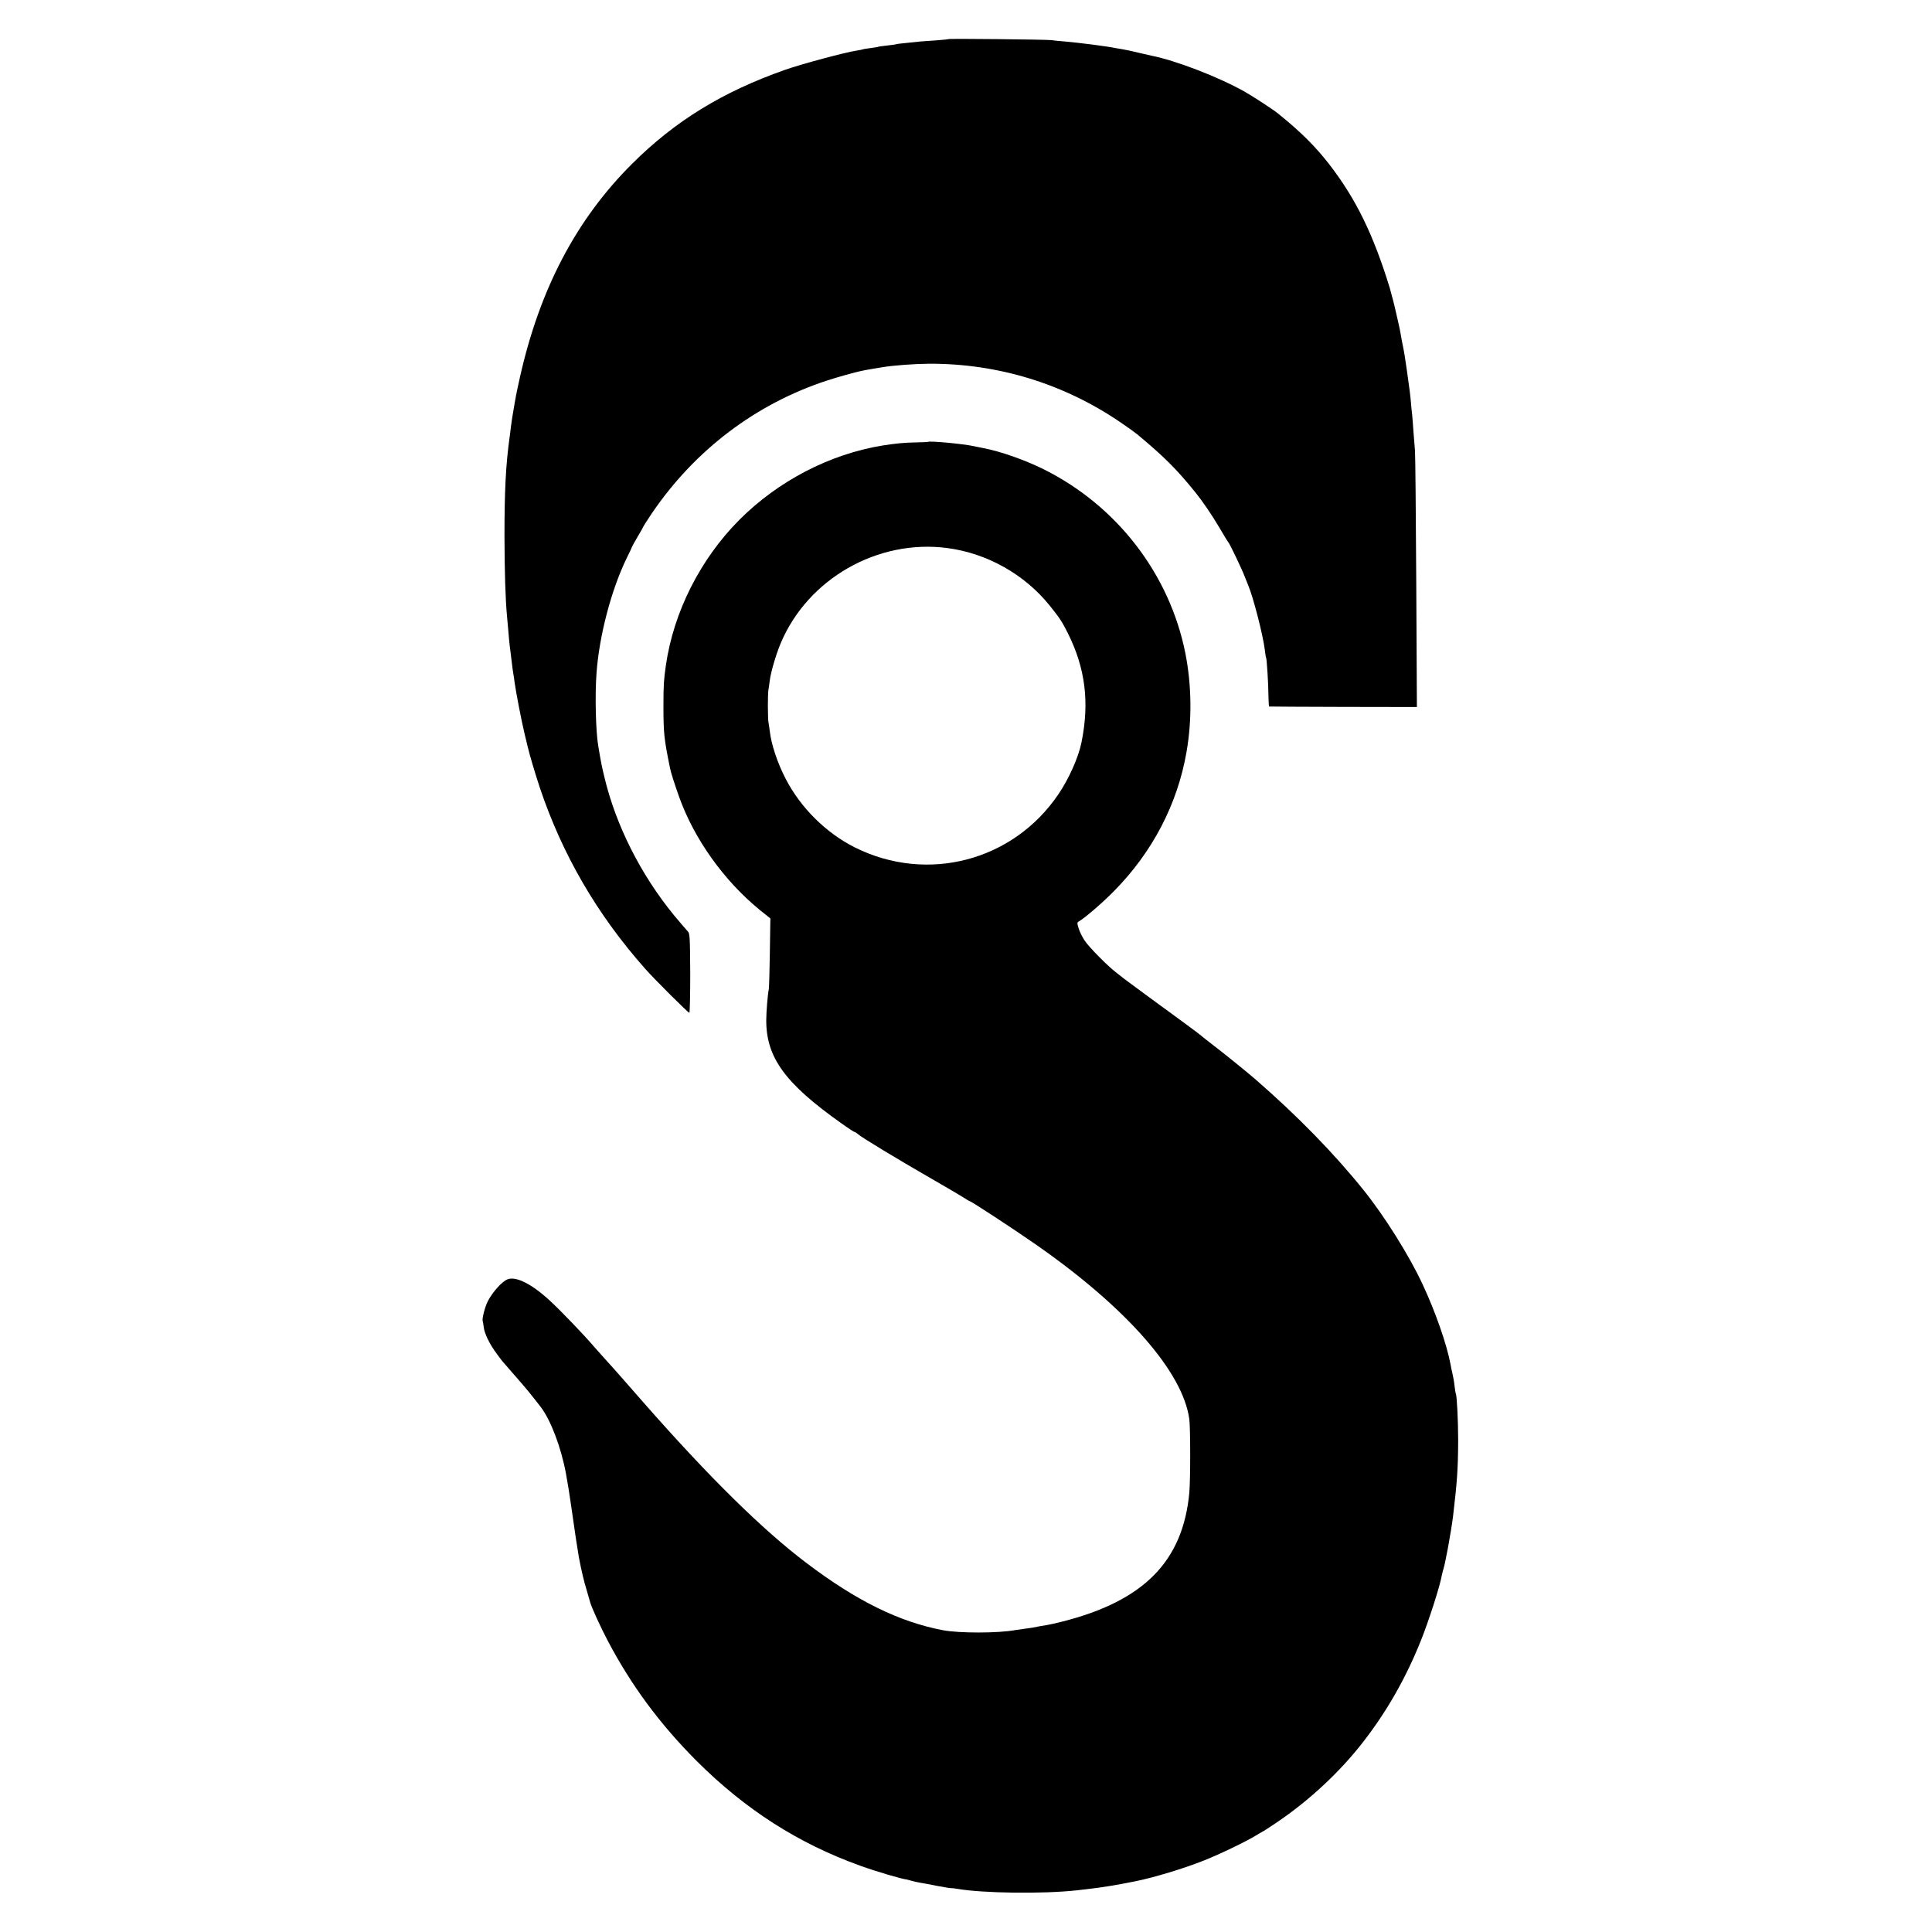
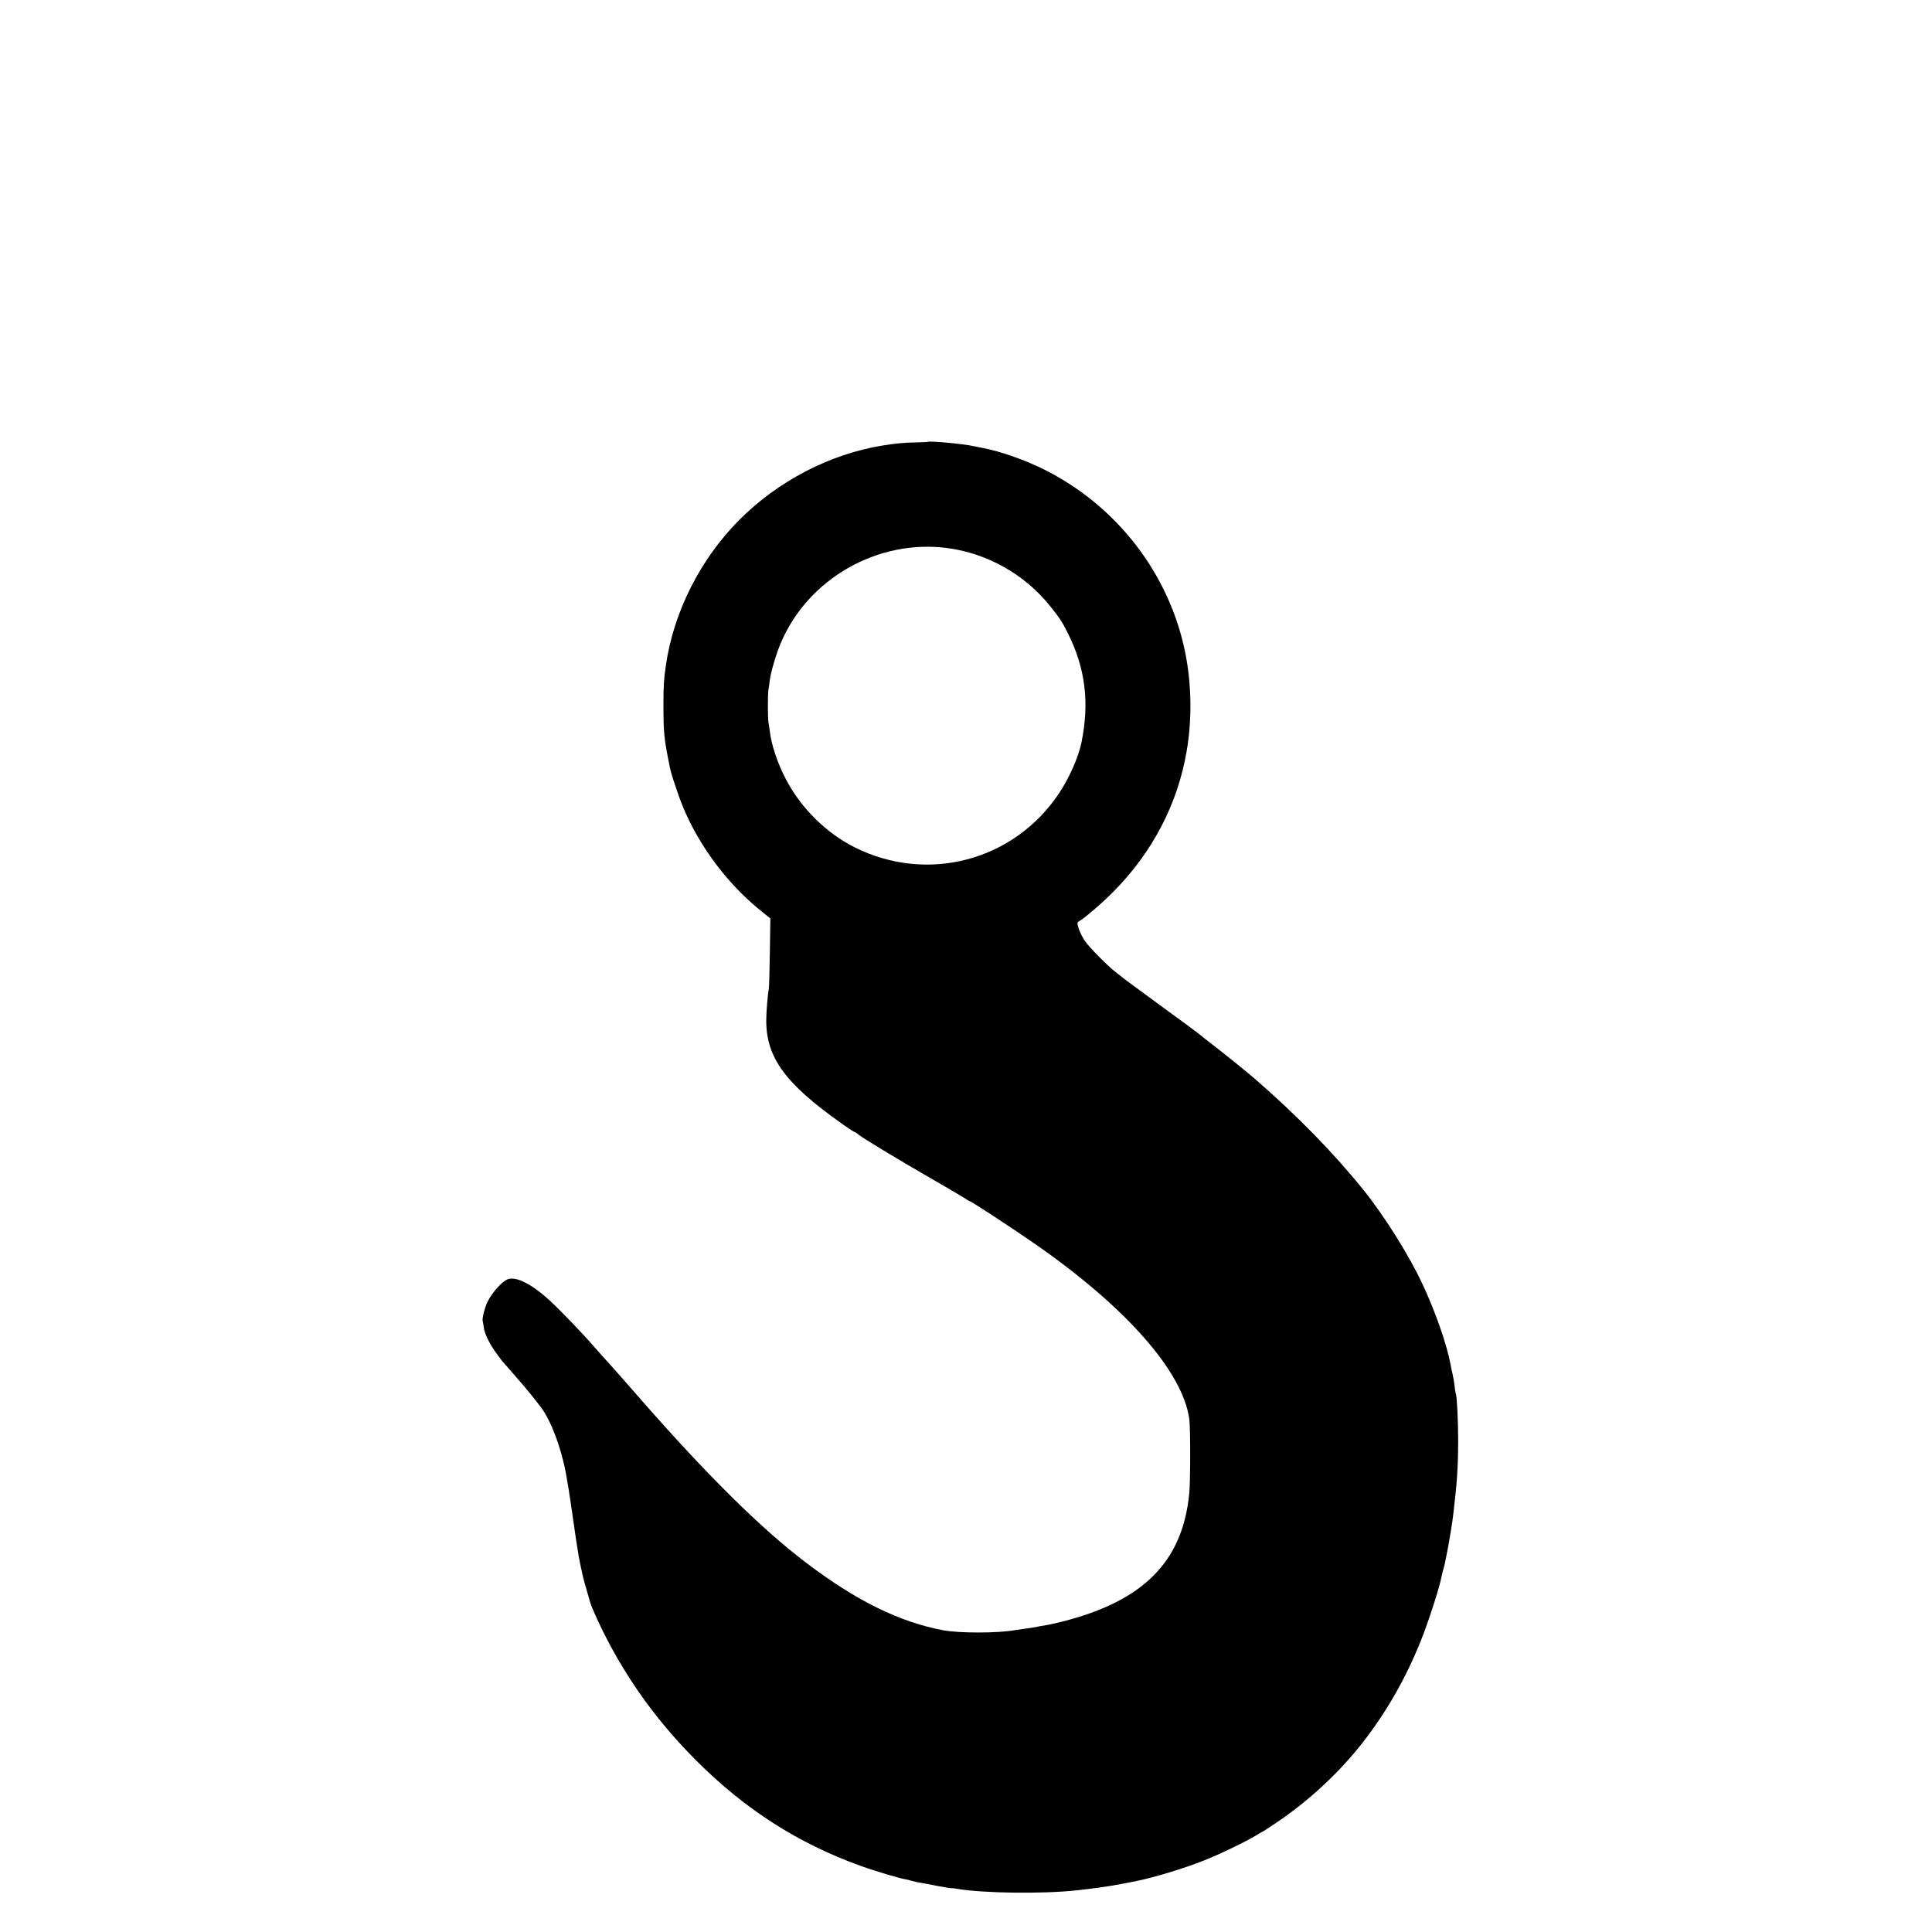
<svg xmlns="http://www.w3.org/2000/svg" version="1.0" width="1507pt" height="1507pt" viewBox="0 0 1507 1507" preserveAspectRatio="xMidYMid meet">
  <g transform="translate(0,1507) scale(0.1,-0.1)" fill="#000000" stroke="none">
-     <path d="M7398 14765 c-2 -2 -46 -6 -98 -10 -52 -3 -108 -8 -125 -9 -16 -2 -64 -7 -105 -11 -41 -4 -77 -8 -80 -10 -3 -2 -34 -6 -70 -10 -36 -4 -67 -8 -70 -10 -3 -2 -30 -6 -60 -10 -30 -4 -57 -8 -60 -10 -3 -2 -26 -6 -50 -10 -87 -13 -427 -104 -555 -149 -491 -173 -860 -400 -1196 -735 -435 -434 -720 -977 -874 -1666 -13 -60 -27 -123 -30 -140 -2 -16 -7 -39 -9 -50 -2 -11 -7 -40 -11 -65 -4 -25 -9 -52 -10 -60 -1 -8 -6 -40 -10 -70 -3 -30 -8 -66 -10 -80 -30 -217 -40 -420 -40 -775 1 -276 7 -487 20 -624 2 -20 6 -70 10 -111 3 -41 8 -91 10 -110 3 -19 9 -73 15 -120 5 -47 12 -94 14 -105 2 -11 7 -42 10 -68 11 -80 55 -307 77 -397 11 -47 22 -92 24 -100 17 -73 55 -199 95 -322 176 -524 445 -988 821 -1413 72 -82 336 -345 346 -345 4 0 7 139 7 309 -2 287 -3 310 -20 327 -11 11 -58 67 -106 124 -260 317 -455 704 -544 1080 -20 83 -26 111 -48 244 -19 110 -26 399 -13 566 21 293 116 652 236 898 23 45 41 85 41 87 0 2 20 39 45 81 25 41 45 78 45 80 0 2 30 48 66 102 336 494 813 854 1369 1035 76 25 217 64 260 73 11 2 31 6 45 9 14 2 40 7 58 10 17 3 45 7 61 10 87 15 253 27 371 28 536 1 1049 -156 1491 -458 59 -40 117 -82 130 -93 211 -176 306 -271 452 -451 55 -68 131 -179 185 -271 34 -58 66 -111 72 -118 13 -14 111 -220 130 -272 7 -19 19 -48 26 -65 39 -91 116 -389 130 -506 3 -30 8 -57 10 -60 5 -9 18 -209 18 -296 1 -46 3 -84 6 -84 3 -1 263 -2 578 -3 l574 -1 -5 970 c-3 533 -7 997 -10 1030 -3 33 -8 101 -12 150 -3 50 -8 108 -10 130 -3 22 -7 63 -9 90 -5 60 -12 115 -32 255 -18 124 -19 133 -39 230 -2 14 -7 40 -10 57 -3 18 -12 63 -21 100 -9 38 -17 75 -19 83 -5 27 -36 144 -45 175 -128 416 -262 691 -469 960 -109 141 -224 256 -404 401 -38 31 -195 133 -262 171 -204 114 -533 241 -725 279 -14 3 -59 13 -100 23 -41 10 -95 22 -120 26 -25 4 -54 9 -65 11 -59 13 -282 41 -385 50 -41 3 -91 8 -110 11 -40 5 -797 13 -802 8z" />
    <path d="M7236 11623 c-1 -1 -44 -3 -96 -4 -85 -1 -162 -9 -255 -24 -413 -67 -816 -277 -1119 -581 -304 -306 -512 -718 -572 -1134 -16 -110 -19 -156 -19 -310 0 -218 4 -259 51 -490 8 -40 33 -117 71 -225 117 -328 348 -652 626 -880 l86 -69 -4 -266 c-2 -146 -6 -274 -8 -285 -8 -34 -20 -177 -20 -240 -2 -291 145 -495 583 -805 54 -39 102 -70 106 -70 4 0 17 -8 28 -18 28 -25 304 -192 556 -337 113 -65 229 -133 258 -151 29 -19 54 -34 57 -34 11 0 342 -217 520 -341 705 -492 1143 -992 1192 -1360 9 -70 9 -471 0 -572 -50 -536 -355 -845 -992 -1006 -44 -11 -96 -23 -115 -26 -19 -3 -46 -8 -60 -10 -46 -10 -65 -13 -120 -20 -30 -4 -62 -9 -70 -10 -134 -25 -440 -25 -565 -1 -342 65 -676 230 -1064 524 -344 260 -760 670 -1267 1247 -34 39 -101 115 -149 170 -48 55 -118 134 -156 175 -37 41 -77 86 -89 100 -79 92 -252 272 -337 351 -142 132 -267 196 -334 170 -42 -16 -117 -99 -154 -171 -21 -39 -46 -136 -40 -153 2 -7 6 -28 8 -48 6 -52 46 -134 102 -209 26 -36 50 -67 54 -70 3 -3 19 -21 35 -40 16 -19 55 -64 87 -100 47 -53 109 -129 167 -205 78 -102 158 -313 196 -516 17 -92 27 -158 41 -254 27 -194 51 -348 60 -400 20 -105 39 -187 61 -258 13 -45 26 -89 28 -97 10 -37 82 -195 137 -299 185 -351 407 -650 693 -937 380 -379 792 -643 1276 -817 124 -45 324 -104 365 -108 2 0 19 -5 37 -10 18 -5 49 -12 68 -15 19 -3 79 -14 133 -25 55 -10 102 -18 105 -17 4 1 25 -1 47 -5 199 -35 671 -41 933 -12 23 3 62 7 87 10 113 13 225 31 373 61 144 29 375 99 531 161 118 46 338 152 408 196 21 13 43 26 48 28 6 2 55 34 110 71 253 170 495 394 679 632 184 237 332 497 448 786 62 154 150 428 164 510 3 14 9 39 14 55 8 26 13 53 35 165 11 57 34 198 39 242 32 270 39 371 40 593 0 152 -10 349 -18 364 -2 3 -7 30 -10 59 -3 30 -11 75 -17 100 -6 26 -13 58 -15 72 -29 155 -119 412 -217 621 -104 225 -300 536 -460 735 -235 292 -517 580 -842 863 -68 59 -256 211 -335 271 -47 36 -87 68 -90 71 -6 7 -145 110 -425 314 -104 77 -192 141 -195 145 -3 3 -22 18 -42 33 -63 47 -214 199 -248 251 -18 27 -39 69 -46 94 -13 41 -13 47 2 55 44 25 190 150 275 238 299 303 494 678 564 1083 44 250 40 524 -9 771 -123 616 -532 1148 -1102 1433 -148 74 -342 142 -475 167 -13 3 -44 9 -69 14 -84 19 -354 44 -364 34z m154 -828 c311 -41 603 -206 799 -450 79 -99 94 -122 139 -211 138 -275 172 -542 107 -859 -24 -115 -97 -279 -179 -400 -353 -522 -1024 -697 -1588 -415 -224 112 -424 310 -540 536 -63 121 -112 268 -123 367 -3 25 -8 56 -10 68 -7 31 -7 226 -1 259 3 14 7 45 10 70 8 65 48 203 85 291 211 504 757 816 1301 744z" />
  </g>
</svg>